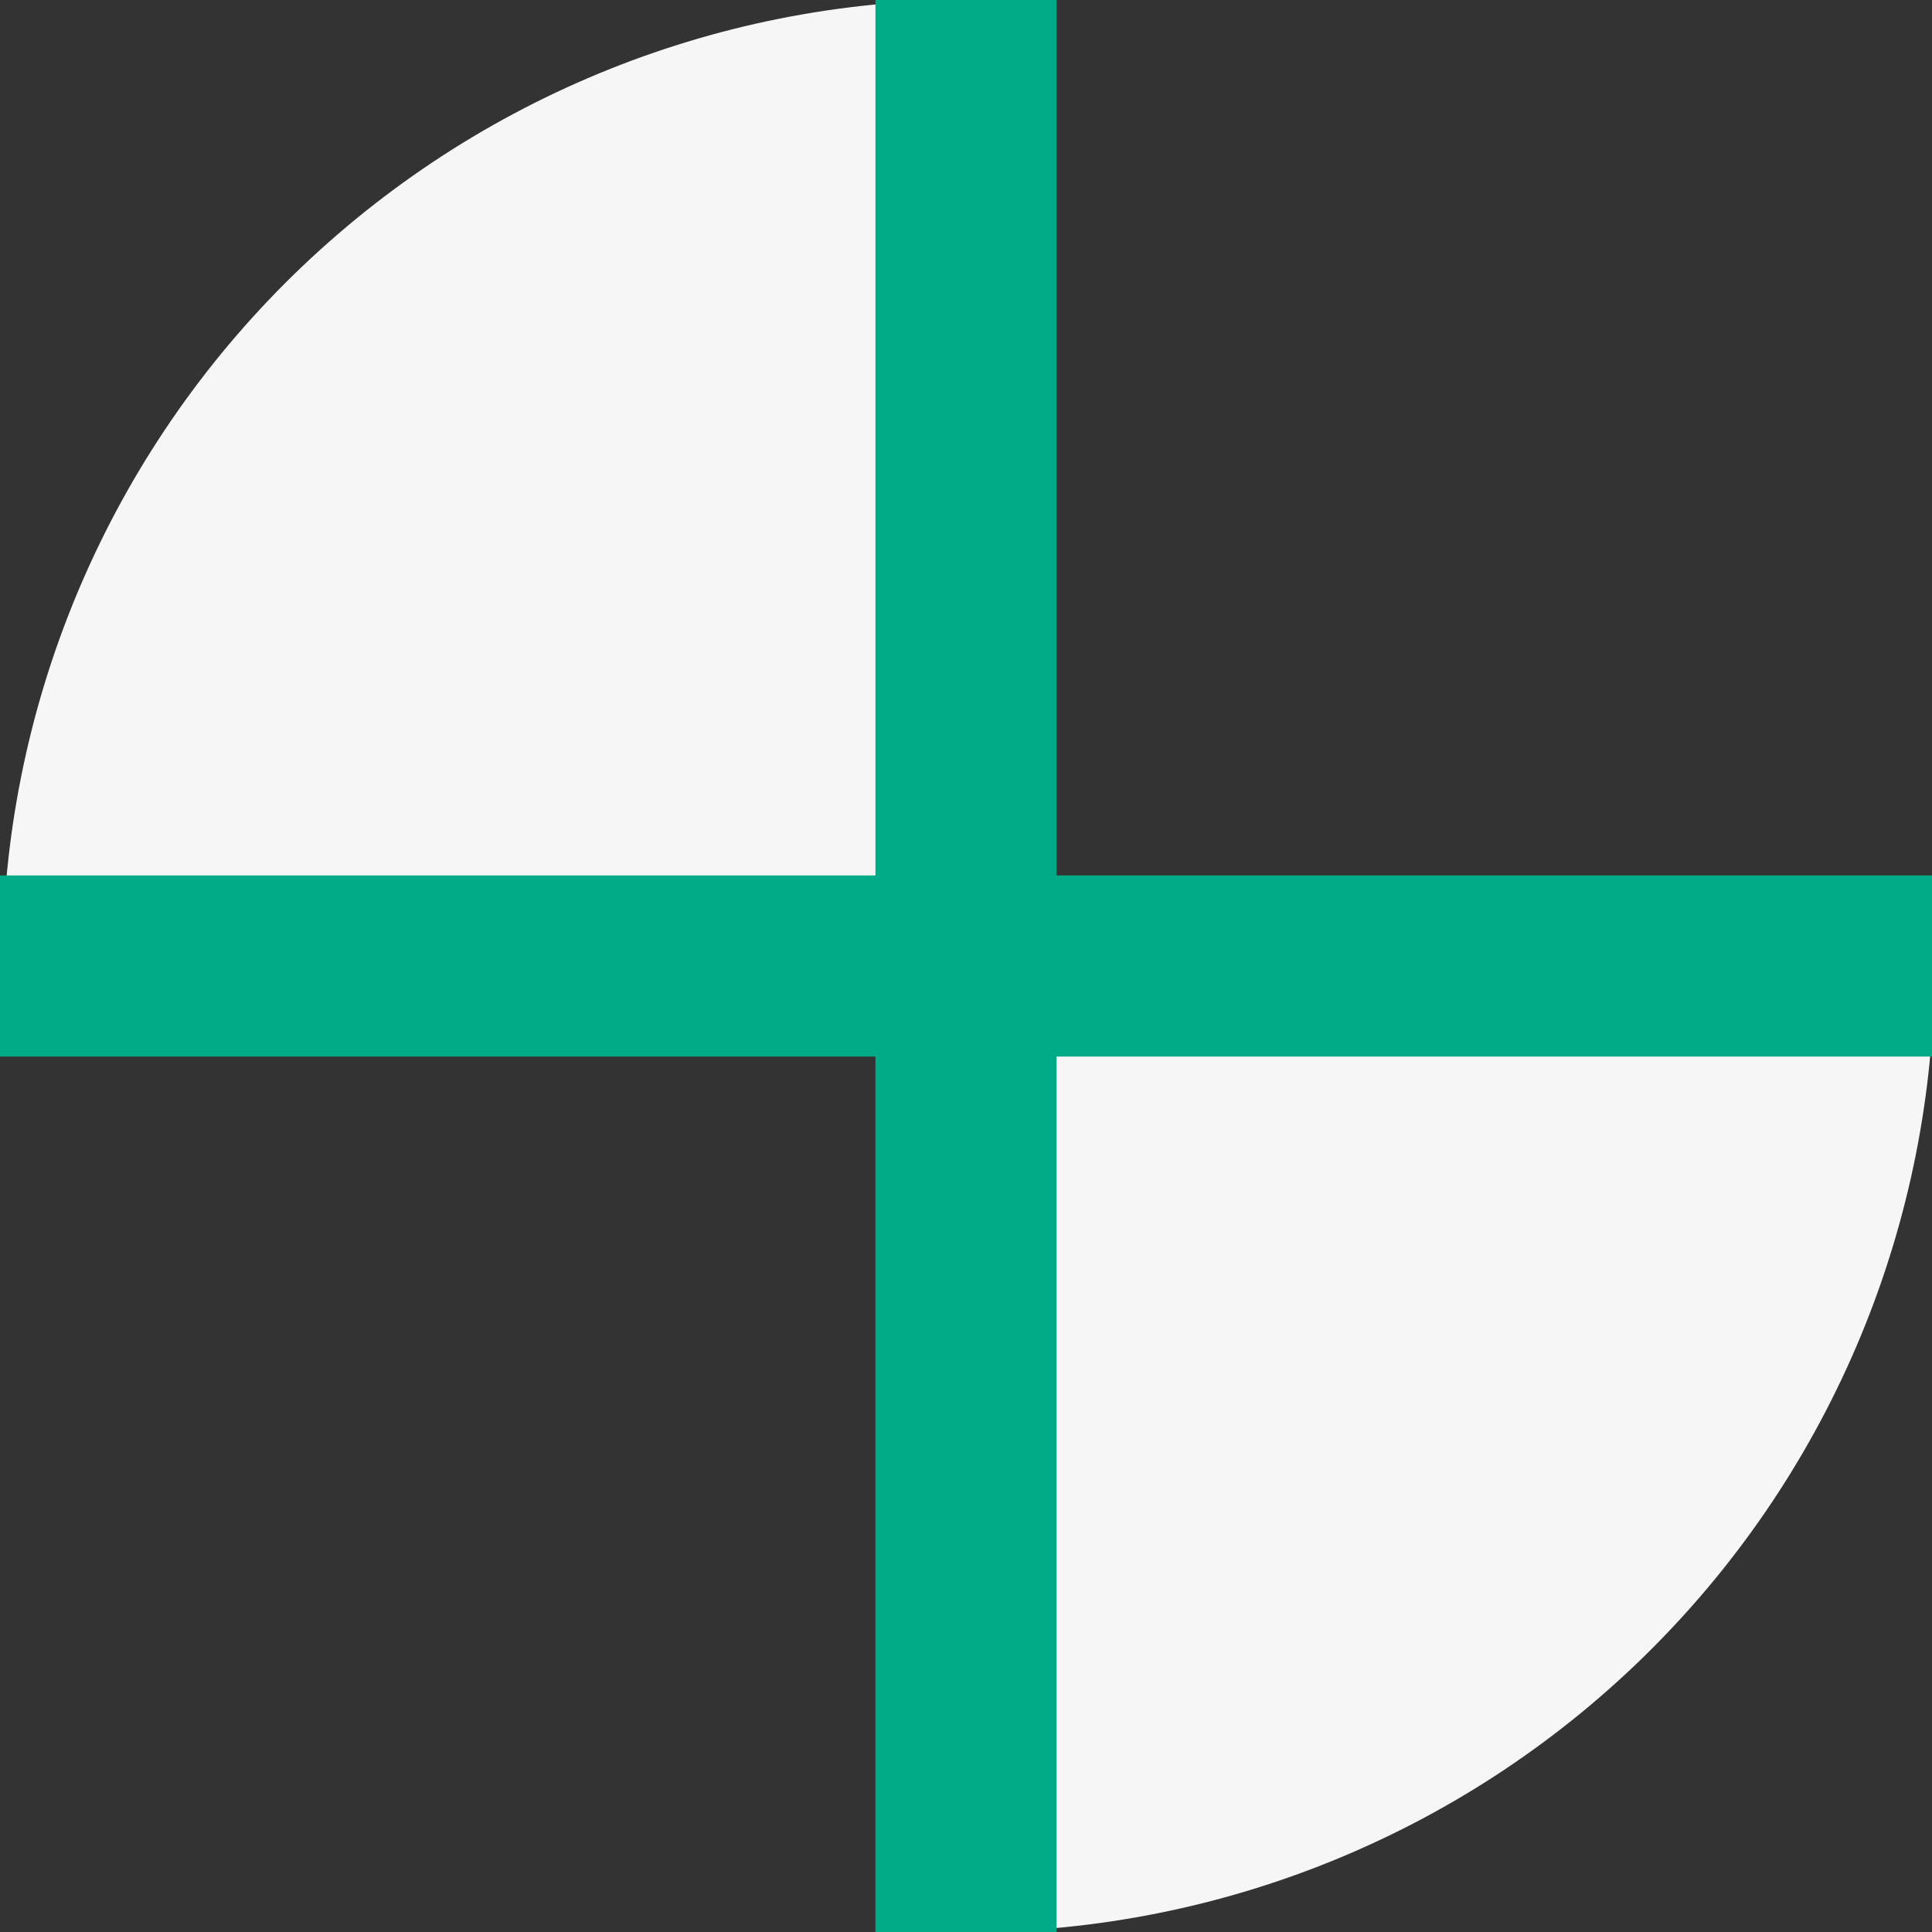
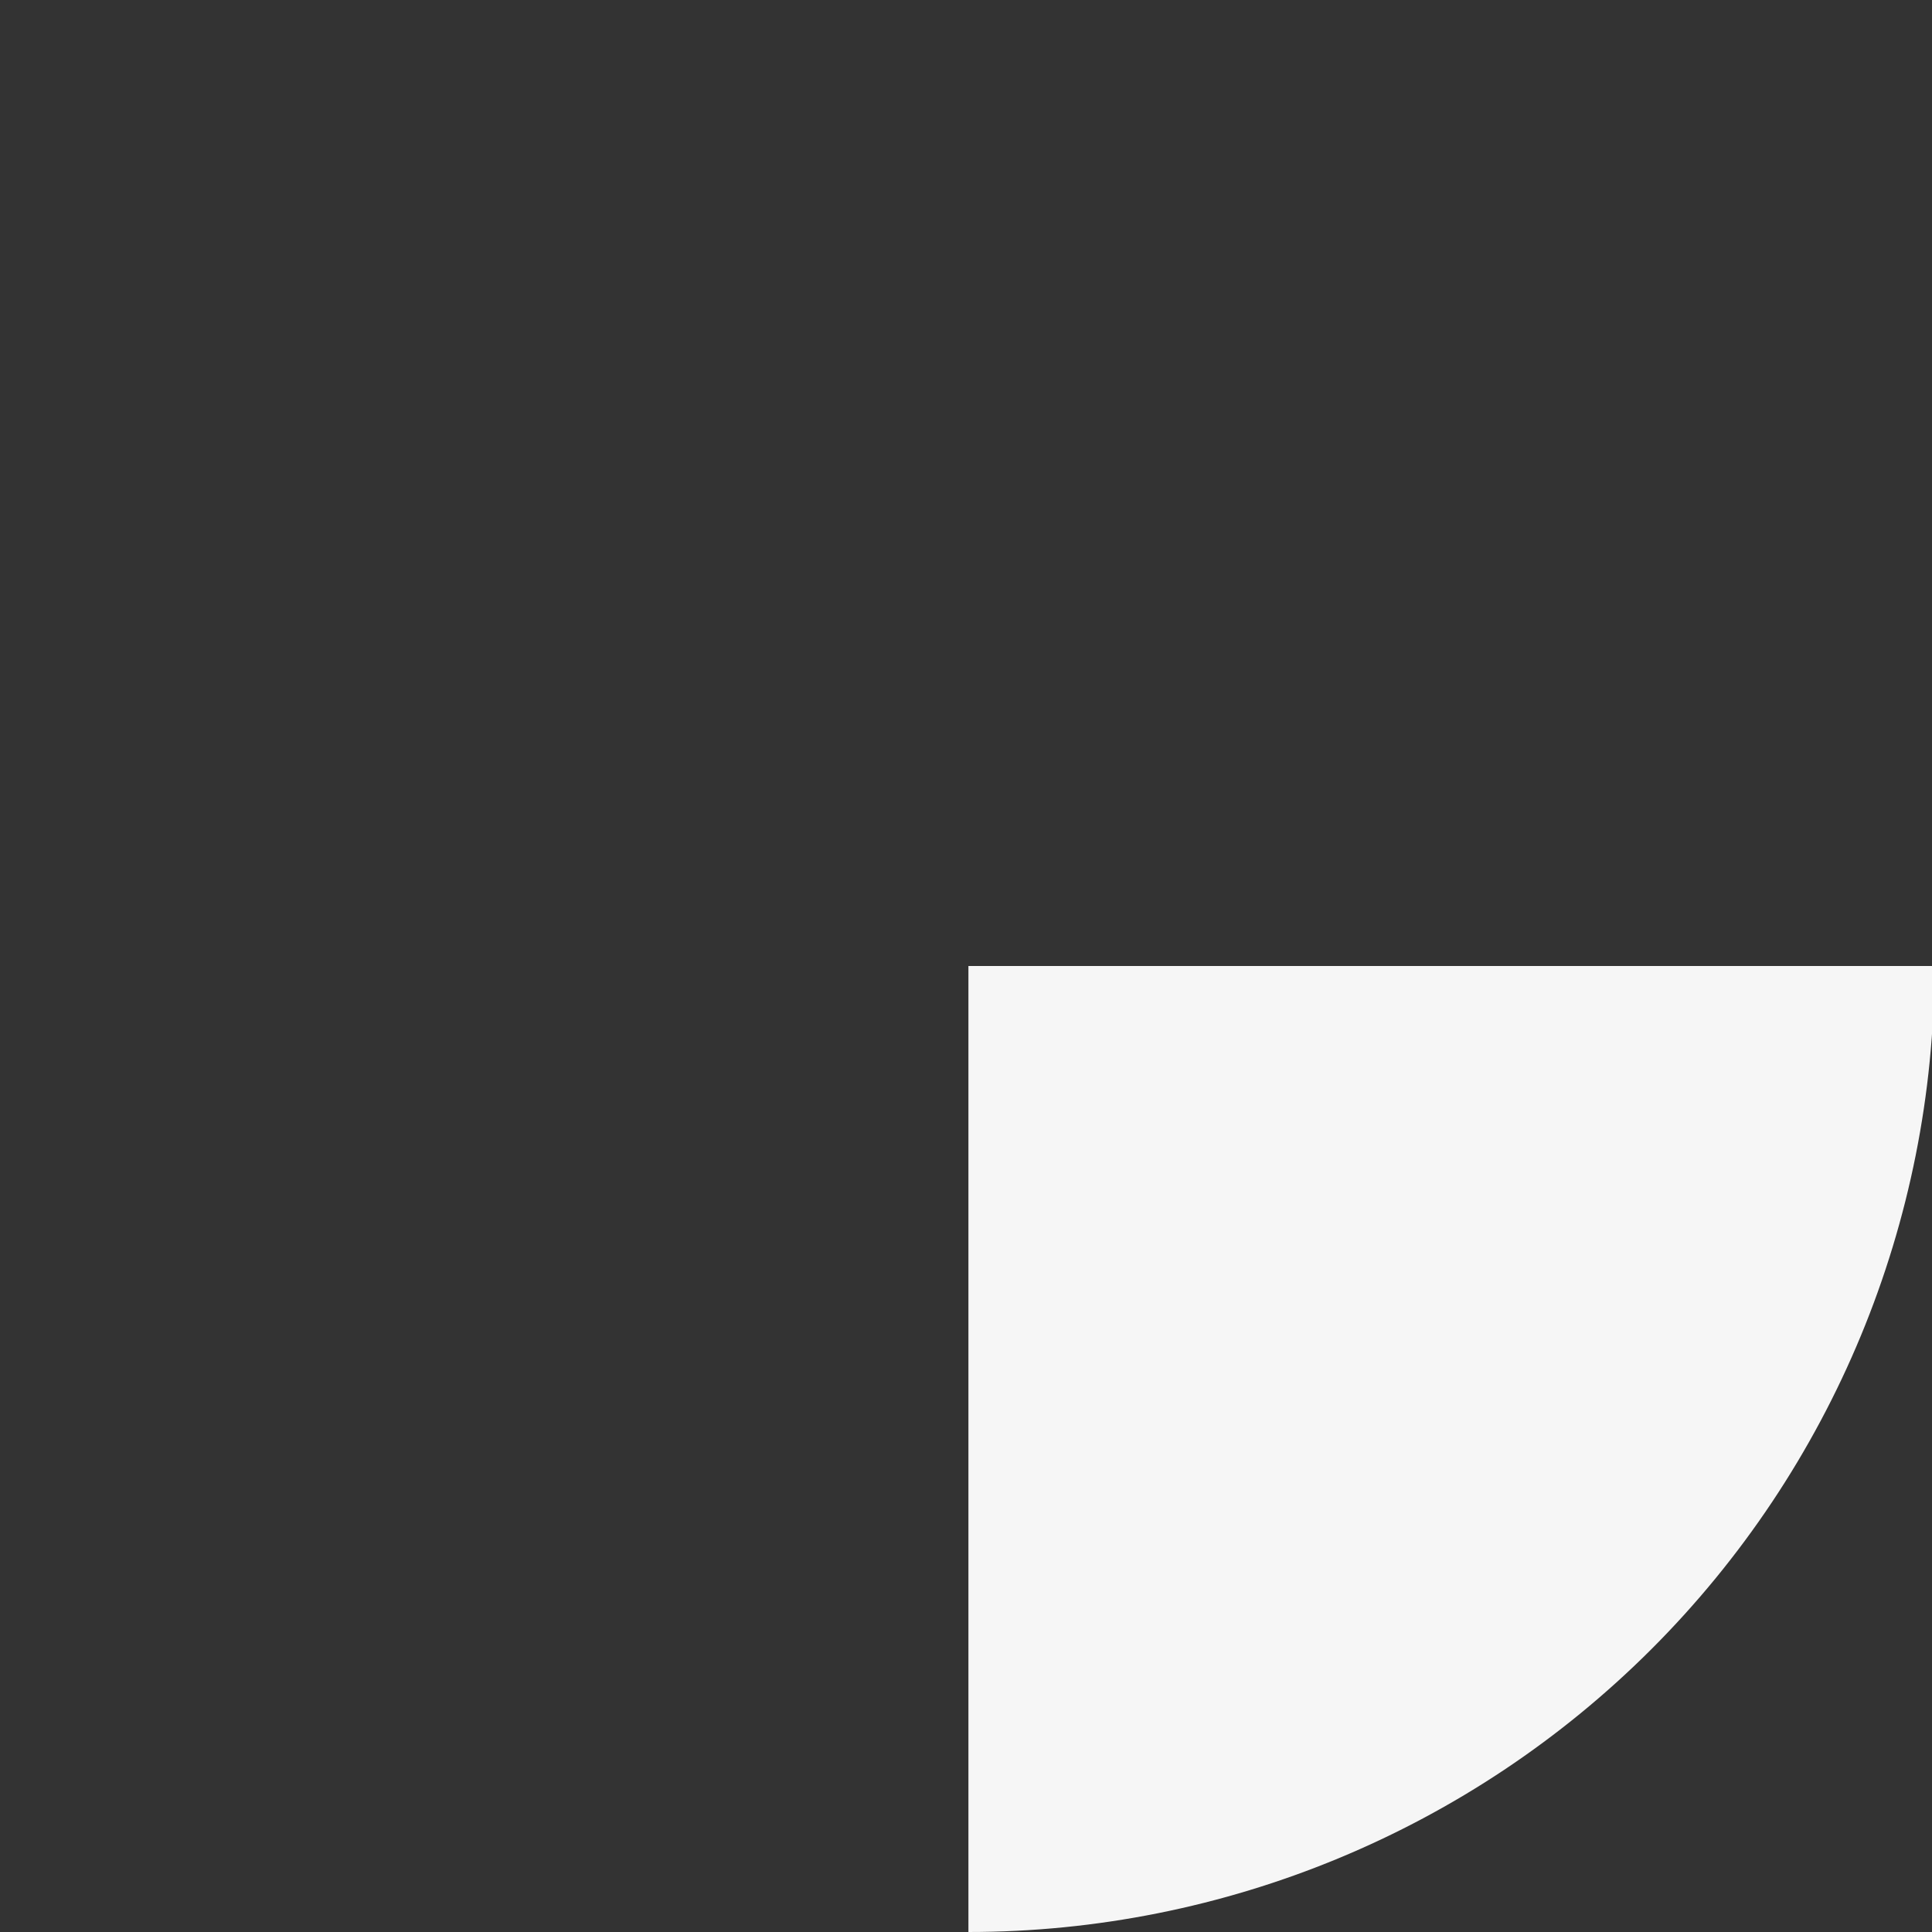
<svg xmlns="http://www.w3.org/2000/svg" width="16" height="16" viewBox="0 0 16 16" fill="none">
  <rect x="0" y="0" width="16" height="16" fill="#333333" stroke="none" />
  <g clip-path="url(#clip0_15_1378)">
-     <path d="M8.02 8V0C5.898 0 3.864 0.843 2.363 2.343C0.863 3.843 0.02 5.878 0.02 8H8.02Z" fill="#F6F6F6" />
    <path d="M8.02 8V16C10.142 16 12.177 15.157 13.677 13.657C15.177 12.157 16.02 10.122 16.02 8H8.02Z" fill="#F6F6F6" />
-     <path d="M16 7.25H8.75V0H7.25V7.25H0V8.75H7.25V16H8.75V8.75H16V7.25Z" fill="#02AB88" />
  </g>
  <defs>
    <clipPath id="clip0_15_1378">
      <rect width="16" height="16" fill="white" />
    </clipPath>
  </defs>
</svg>